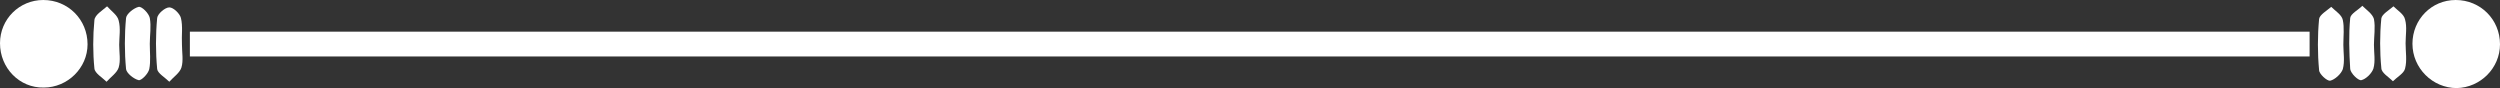
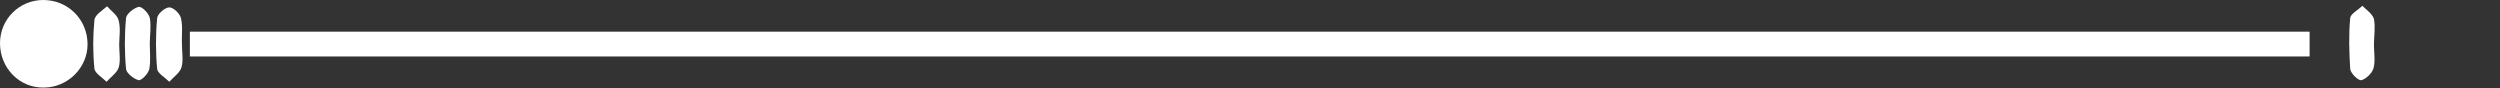
<svg xmlns="http://www.w3.org/2000/svg" fill="#ffffff" height="16.7" preserveAspectRatio="xMidYMid meet" version="1" viewBox="0.0 0.0 474.0 16.7" width="474" zoomAndPan="magnify">
  <rect x="0.0" y="0.0" width="474.0" height="16.7" fill="#333333" stroke="none" />
  <g id="change1_1">
    <path d="M36,10.7C36,9,36,7.6,36,6c134,0,267.8,0,401.9,0c0,1.5,0,3,0,4.7C304,10.7,170.1,10.7,36,10.7z" />
-     <path d="M465.6,0c4.7,0,8.4,3.7,8.4,8.4c0,4.5-3.7,8.2-8.2,8.3c-4.6,0-8.4-3.8-8.4-8.4C457.4,3.7,461,0,465.6,0z" />
    <path d="M8.3,16.6C3.7,16.7,0,12.9,0,8.2C0,3.6,3.7,0,8.2,0c4.7,0,8.4,3.7,8.4,8.4C16.6,12.9,12.8,16.6,8.3,16.6z" />
    <path d="M22.6,8.5c0,1.4,0.3,3-0.1,4.3c-0.3,1-1.5,1.8-2.3,2.7c-0.8-0.8-2.2-1.6-2.3-2.5c-0.3-3-0.3-6.1,0-9.2 c0.1-1,1.5-1.8,2.4-2.6c0.8,0.9,2,1.7,2.2,2.7C22.9,5.4,22.6,7,22.6,8.5z" />
-     <path d="M444.3,8.5c0,1.5,0.3,3.1-0.1,4.6c-0.3,0.9-1.5,2-2.4,2.2c-0.6,0.1-2.1-1.3-2.1-2c-0.3-3.2-0.3-6.5,0-9.7 c0.1-0.8,1.5-1.6,2.3-2.3c0.8,0.8,2,1.5,2.2,2.5C444.5,5.2,444.3,6.9,444.3,8.5z" />
-     <path d="M456.1,8.2c0,1.6,0.3,3.3-0.1,4.8c-0.2,0.9-1.5,1.6-2.3,2.4c-0.8-0.8-2.2-1.6-2.2-2.5c-0.3-3.1-0.3-6.3,0-9.4 c0.1-0.8,1.5-1.6,2.3-2.3c0.8,0.8,2,1.5,2.2,2.5C456.4,5.1,456.1,6.7,456.1,8.2z" />
    <path d="M34.5,8.5c0,1.4,0.3,3-0.1,4.3c-0.3,1-1.5,1.8-2.3,2.7c-0.8-0.8-2.2-1.6-2.3-2.4c-0.3-3.2-0.3-6.5,0-9.7 c0.1-0.8,1.5-2,2.3-2c0.8,0,2,1.2,2.2,2C34.7,5,34.4,6.7,34.5,8.5C34.4,8.5,34.5,8.5,34.5,8.5z" />
    <path d="M28.4,8.3c0,1.6,0.2,3.3-0.1,4.8c-0.2,0.9-1.5,2.2-2,2.1c-0.9-0.2-2.3-1.3-2.4-2.1c-0.3-3.2-0.3-6.5,0-9.7 c0.1-0.8,1.5-1.9,2.4-2.1c0.6-0.1,1.9,1.2,2.1,2.1C28.7,5,28.4,6.7,28.4,8.3z" />
    <path d="M450.1,8.5c0,1.5,0.3,3.1-0.1,4.5c-0.3,0.9-1.4,2-2.3,2.2c-0.6,0.1-2-1.3-2.1-2.1c-0.2-3.2-0.3-6.5,0-9.7 c0.1-0.8,1.5-1.5,2.3-2.3c0.8,0.8,1.9,1.5,2.2,2.5C450.4,5.2,450.1,6.9,450.1,8.5z" />
  </g>
</svg>